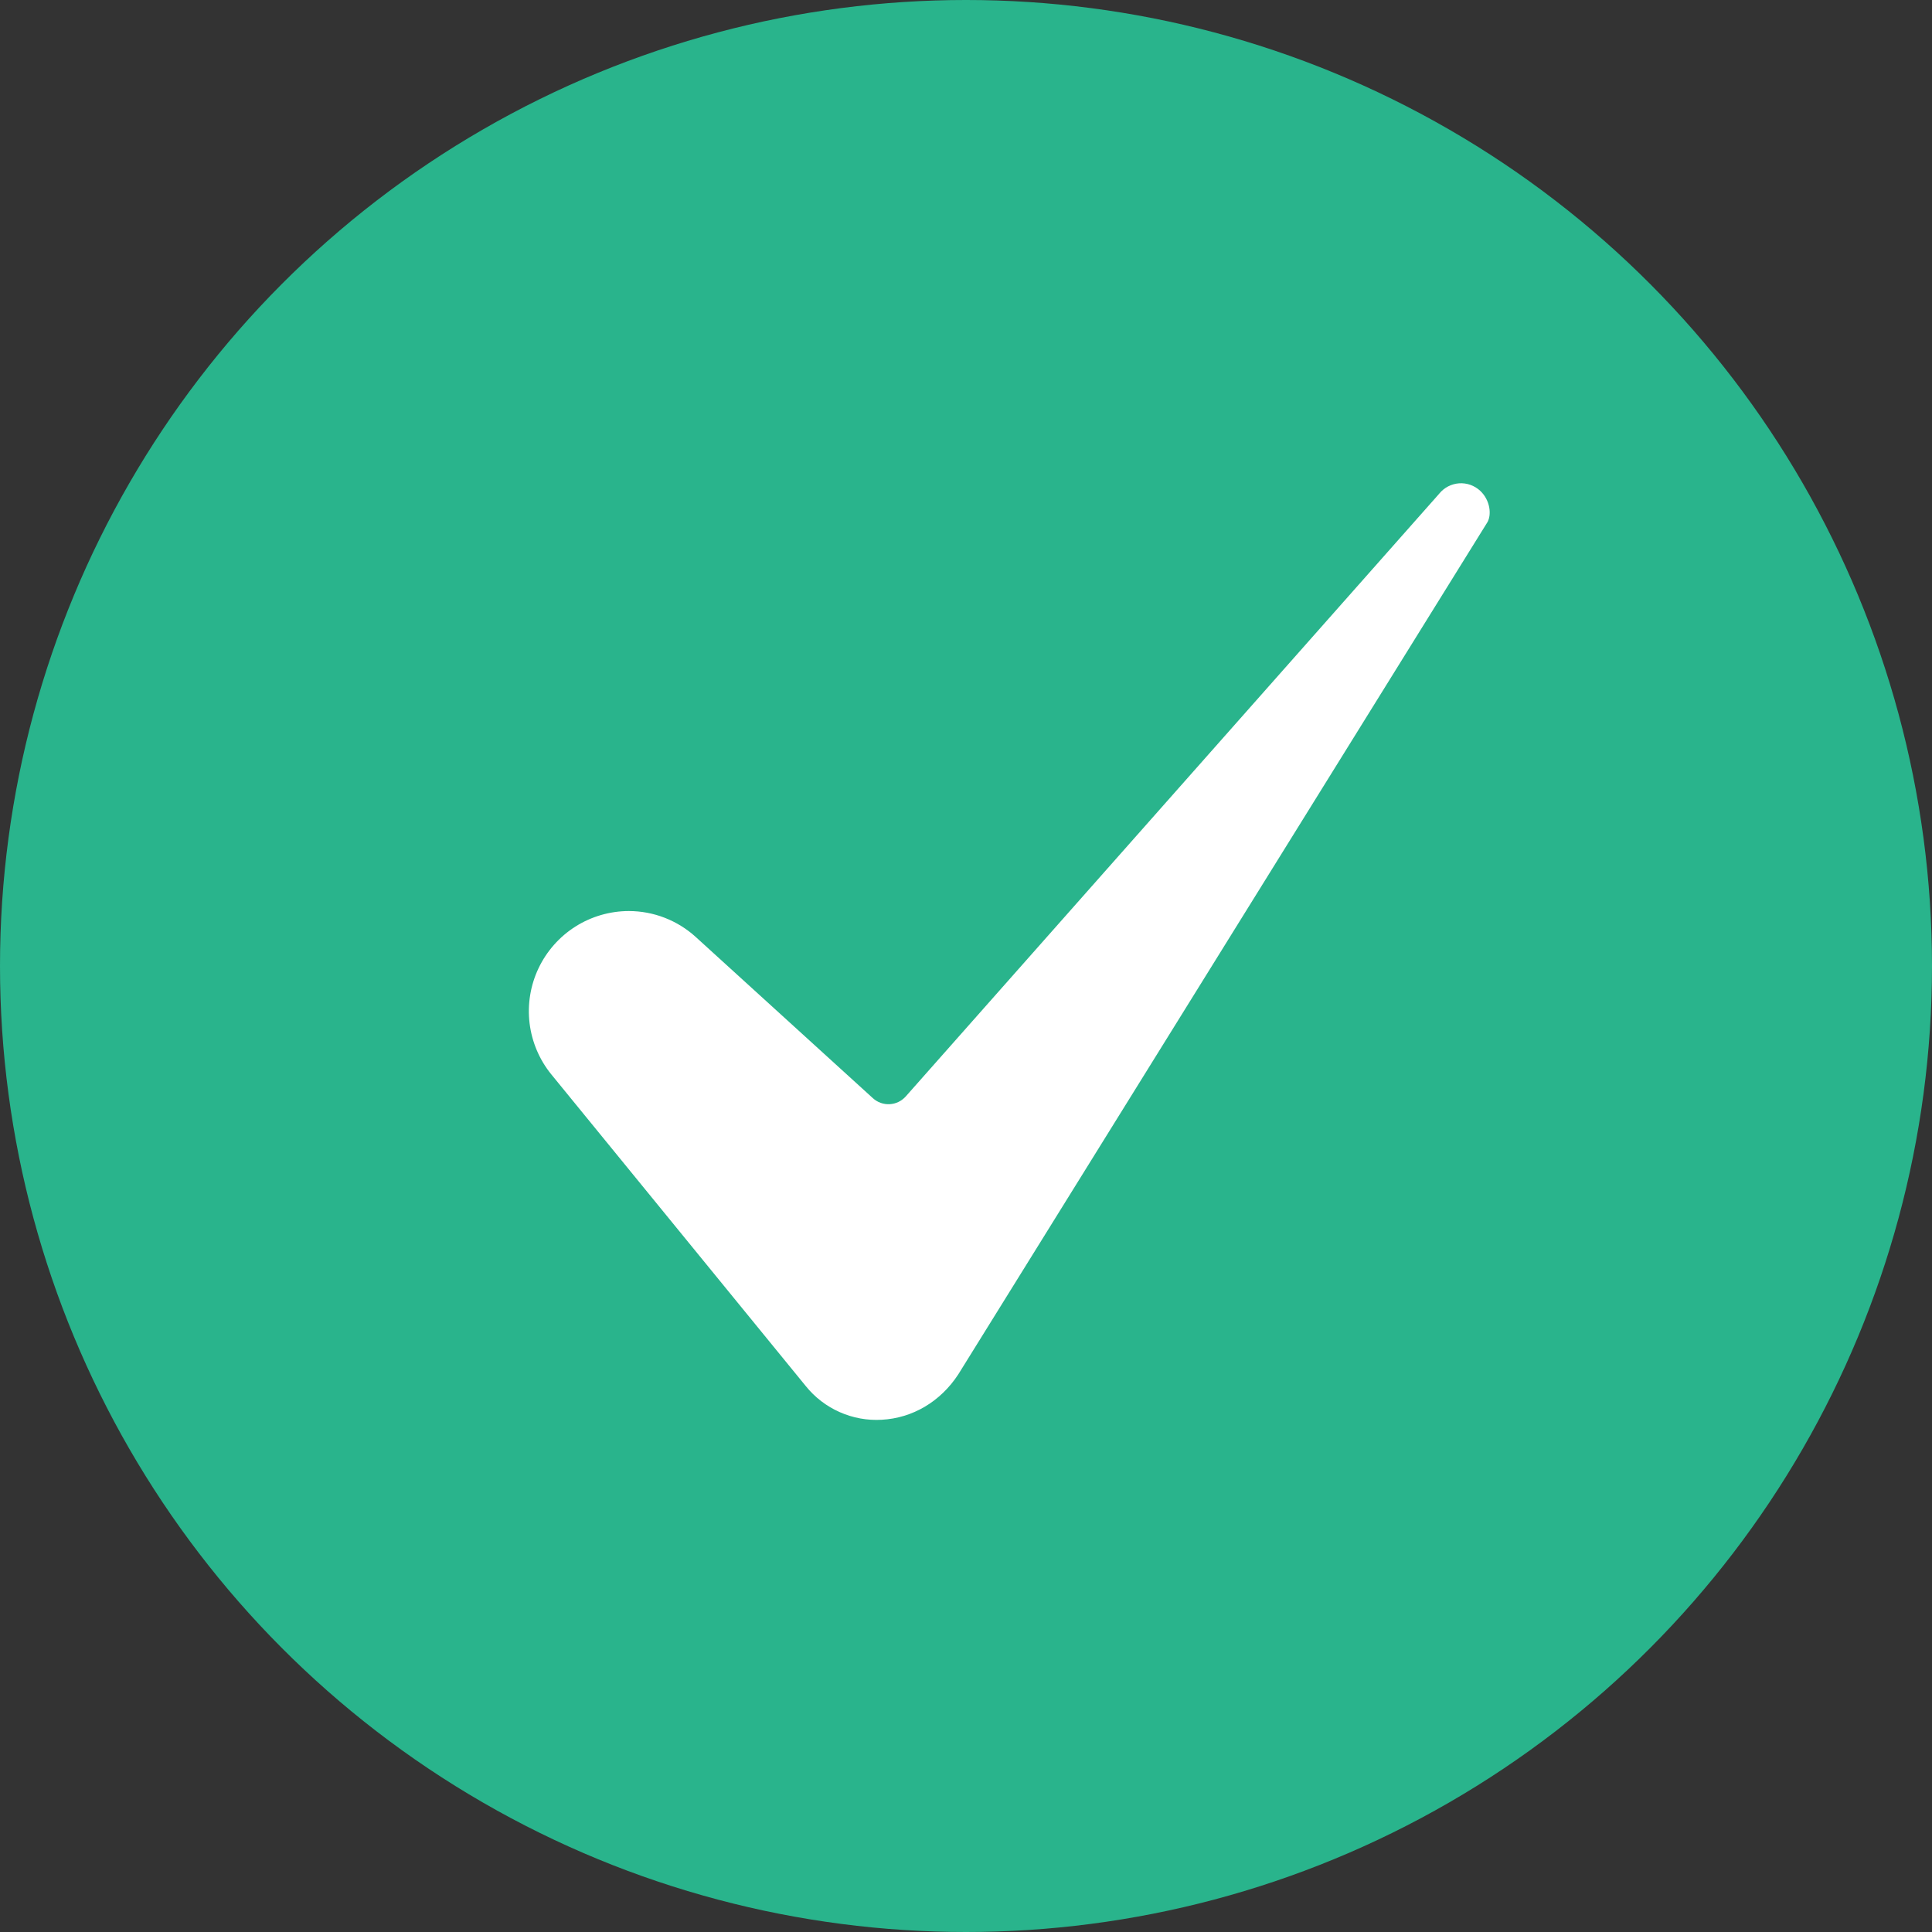
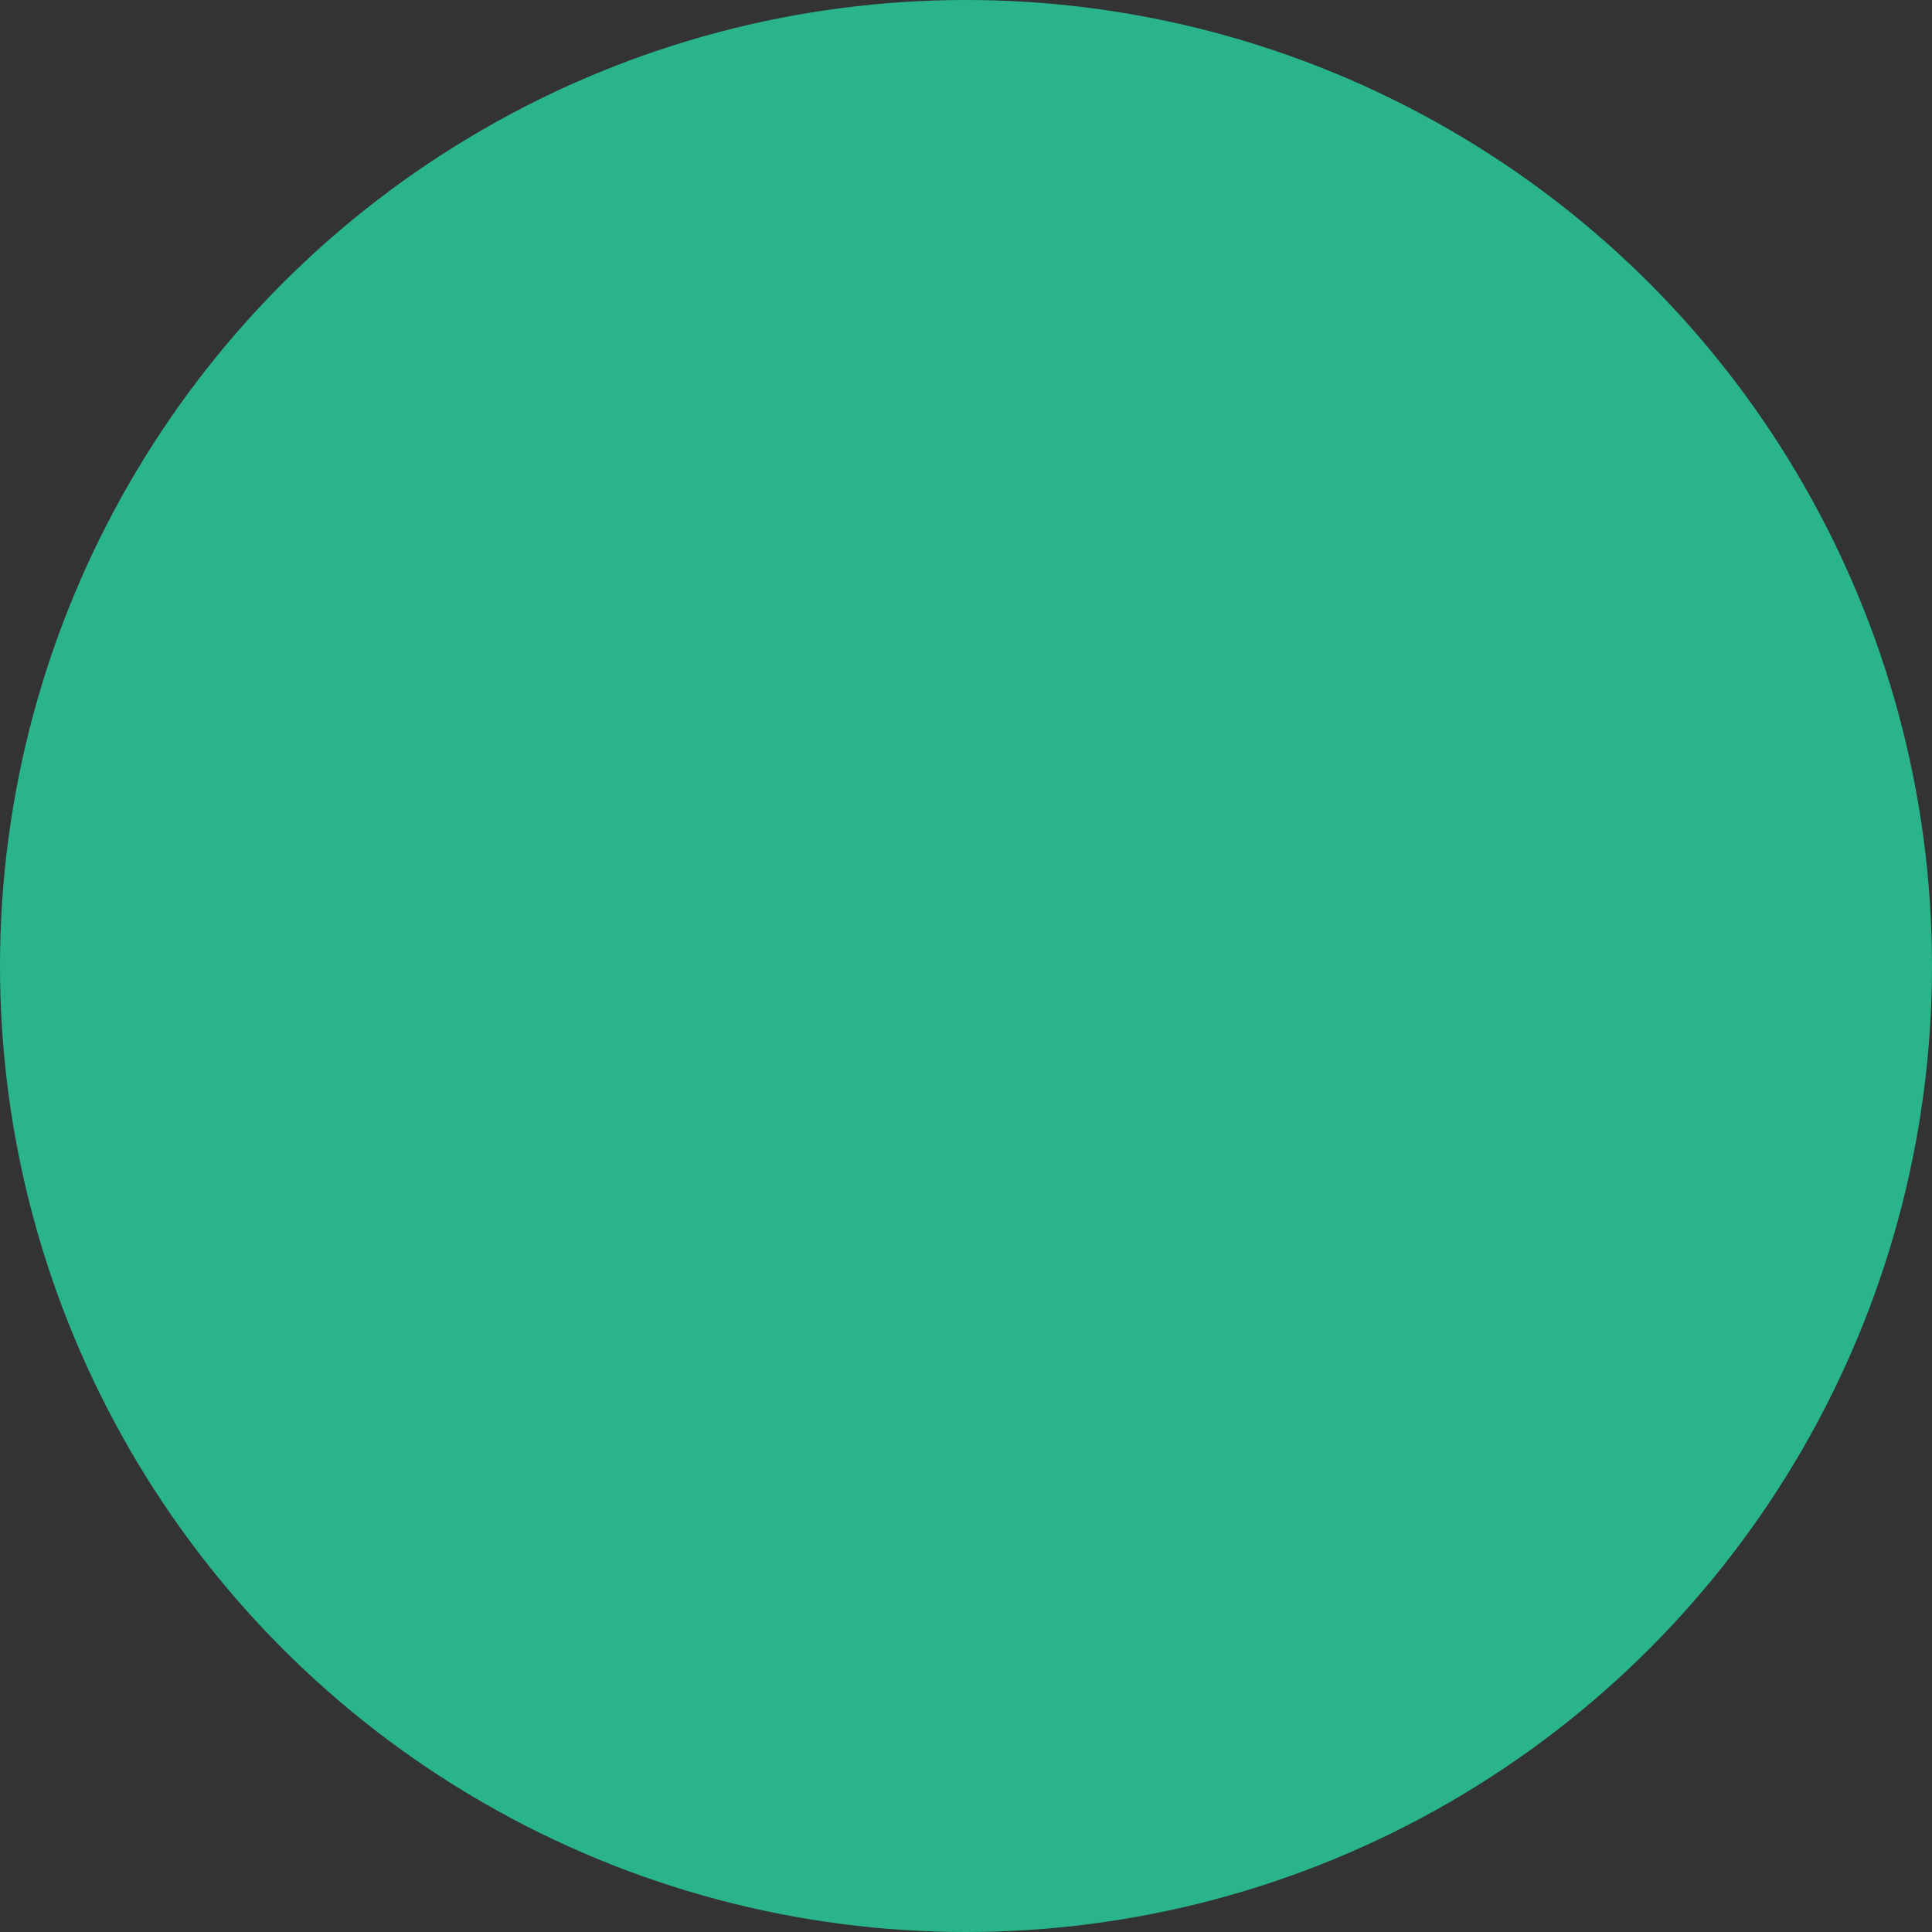
<svg xmlns="http://www.w3.org/2000/svg" width="67" height="67" viewBox="0 0 67 67" fill="none">
  <rect x="0" y="0" width="67" height="67" fill="#333333" stroke="none" />
  <circle cx="33.5" cy="33.5" r="33.5" fill="#29B48C" />
-   <path d="M21.804 31.594C21.148 31.596 20.506 31.783 19.952 32.134C19.399 32.486 18.956 32.987 18.675 33.58C18.394 34.172 18.287 34.832 18.365 35.483C18.444 36.134 18.705 36.75 19.119 37.259L27.942 48.066C28.256 48.457 28.66 48.767 29.118 48.97C29.576 49.174 30.077 49.265 30.577 49.236C31.648 49.179 32.615 48.606 33.231 47.664L51.558 18.149C51.561 18.144 51.564 18.139 51.568 18.134C51.739 17.87 51.684 17.347 51.329 17.018C51.231 16.928 51.116 16.859 50.991 16.814C50.866 16.77 50.733 16.752 50.6 16.761C50.468 16.771 50.338 16.807 50.22 16.868C50.102 16.929 49.998 17.014 49.914 17.116C49.907 17.125 49.901 17.132 49.894 17.14L31.411 38.023C31.34 38.102 31.255 38.167 31.16 38.213C31.064 38.26 30.96 38.286 30.854 38.292C30.748 38.298 30.642 38.282 30.542 38.247C30.442 38.211 30.35 38.156 30.272 38.085L24.138 32.503C23.501 31.919 22.668 31.594 21.804 31.594Z" fill="white" />
</svg>